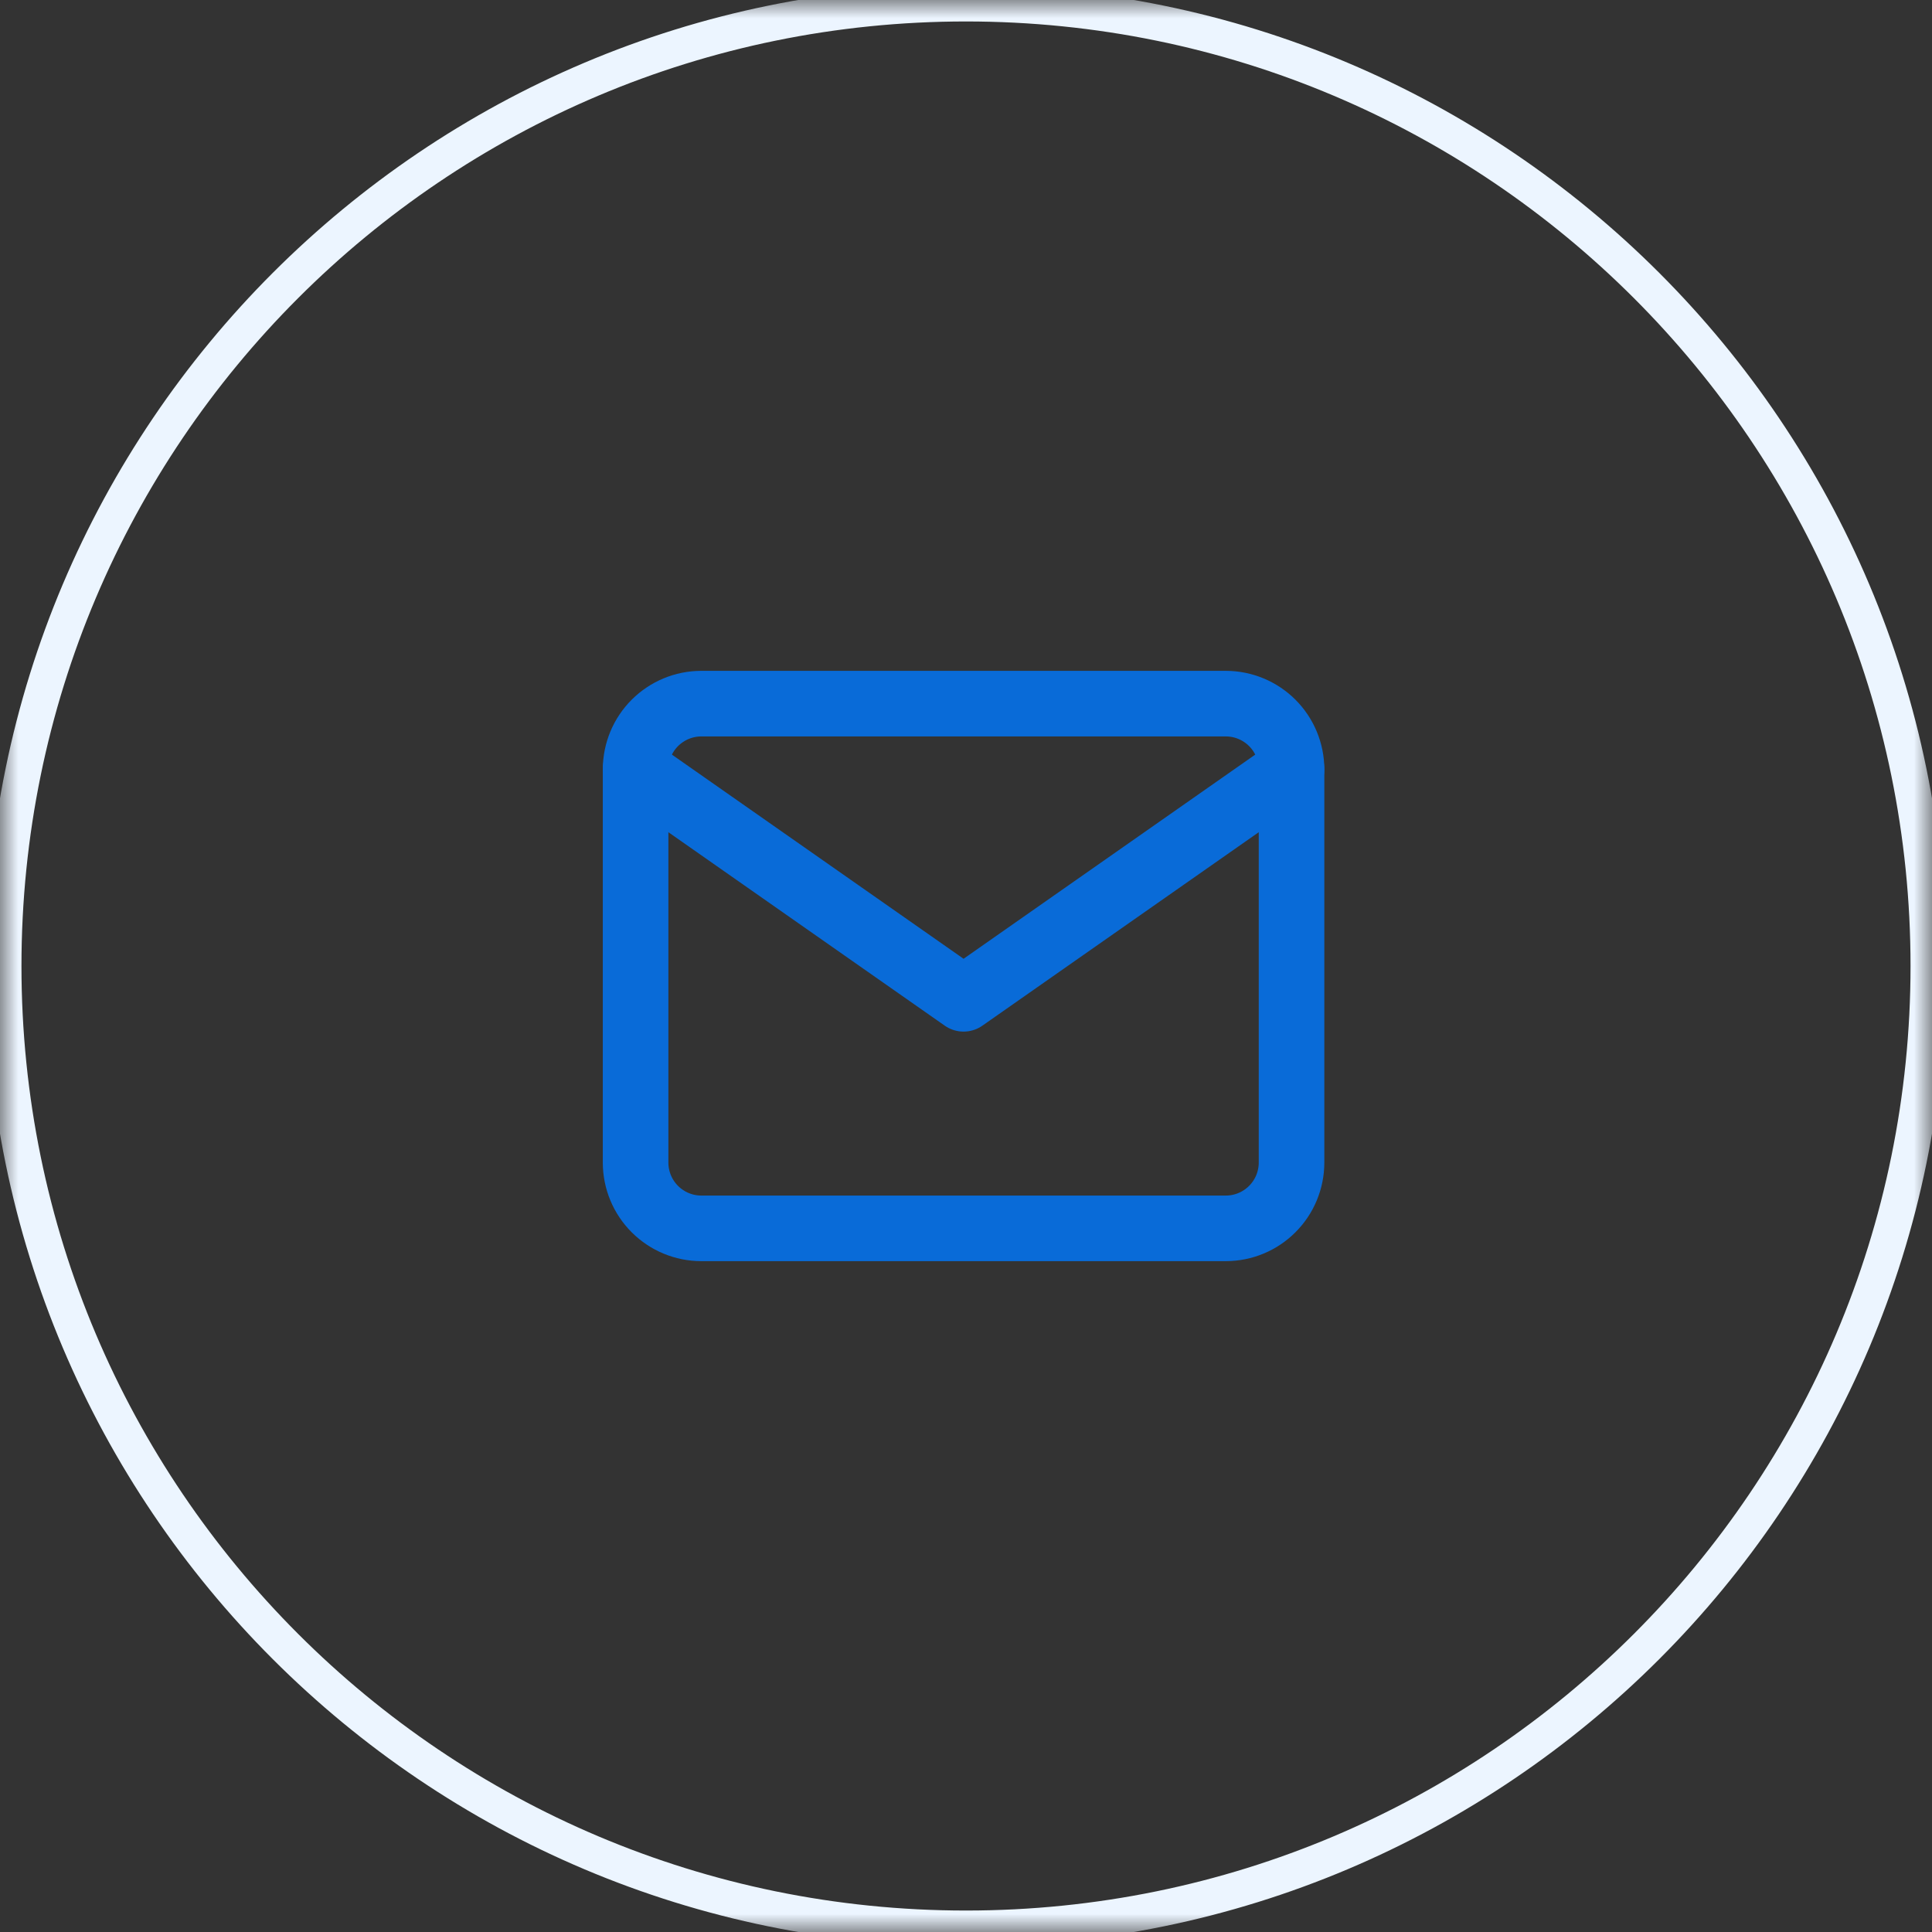
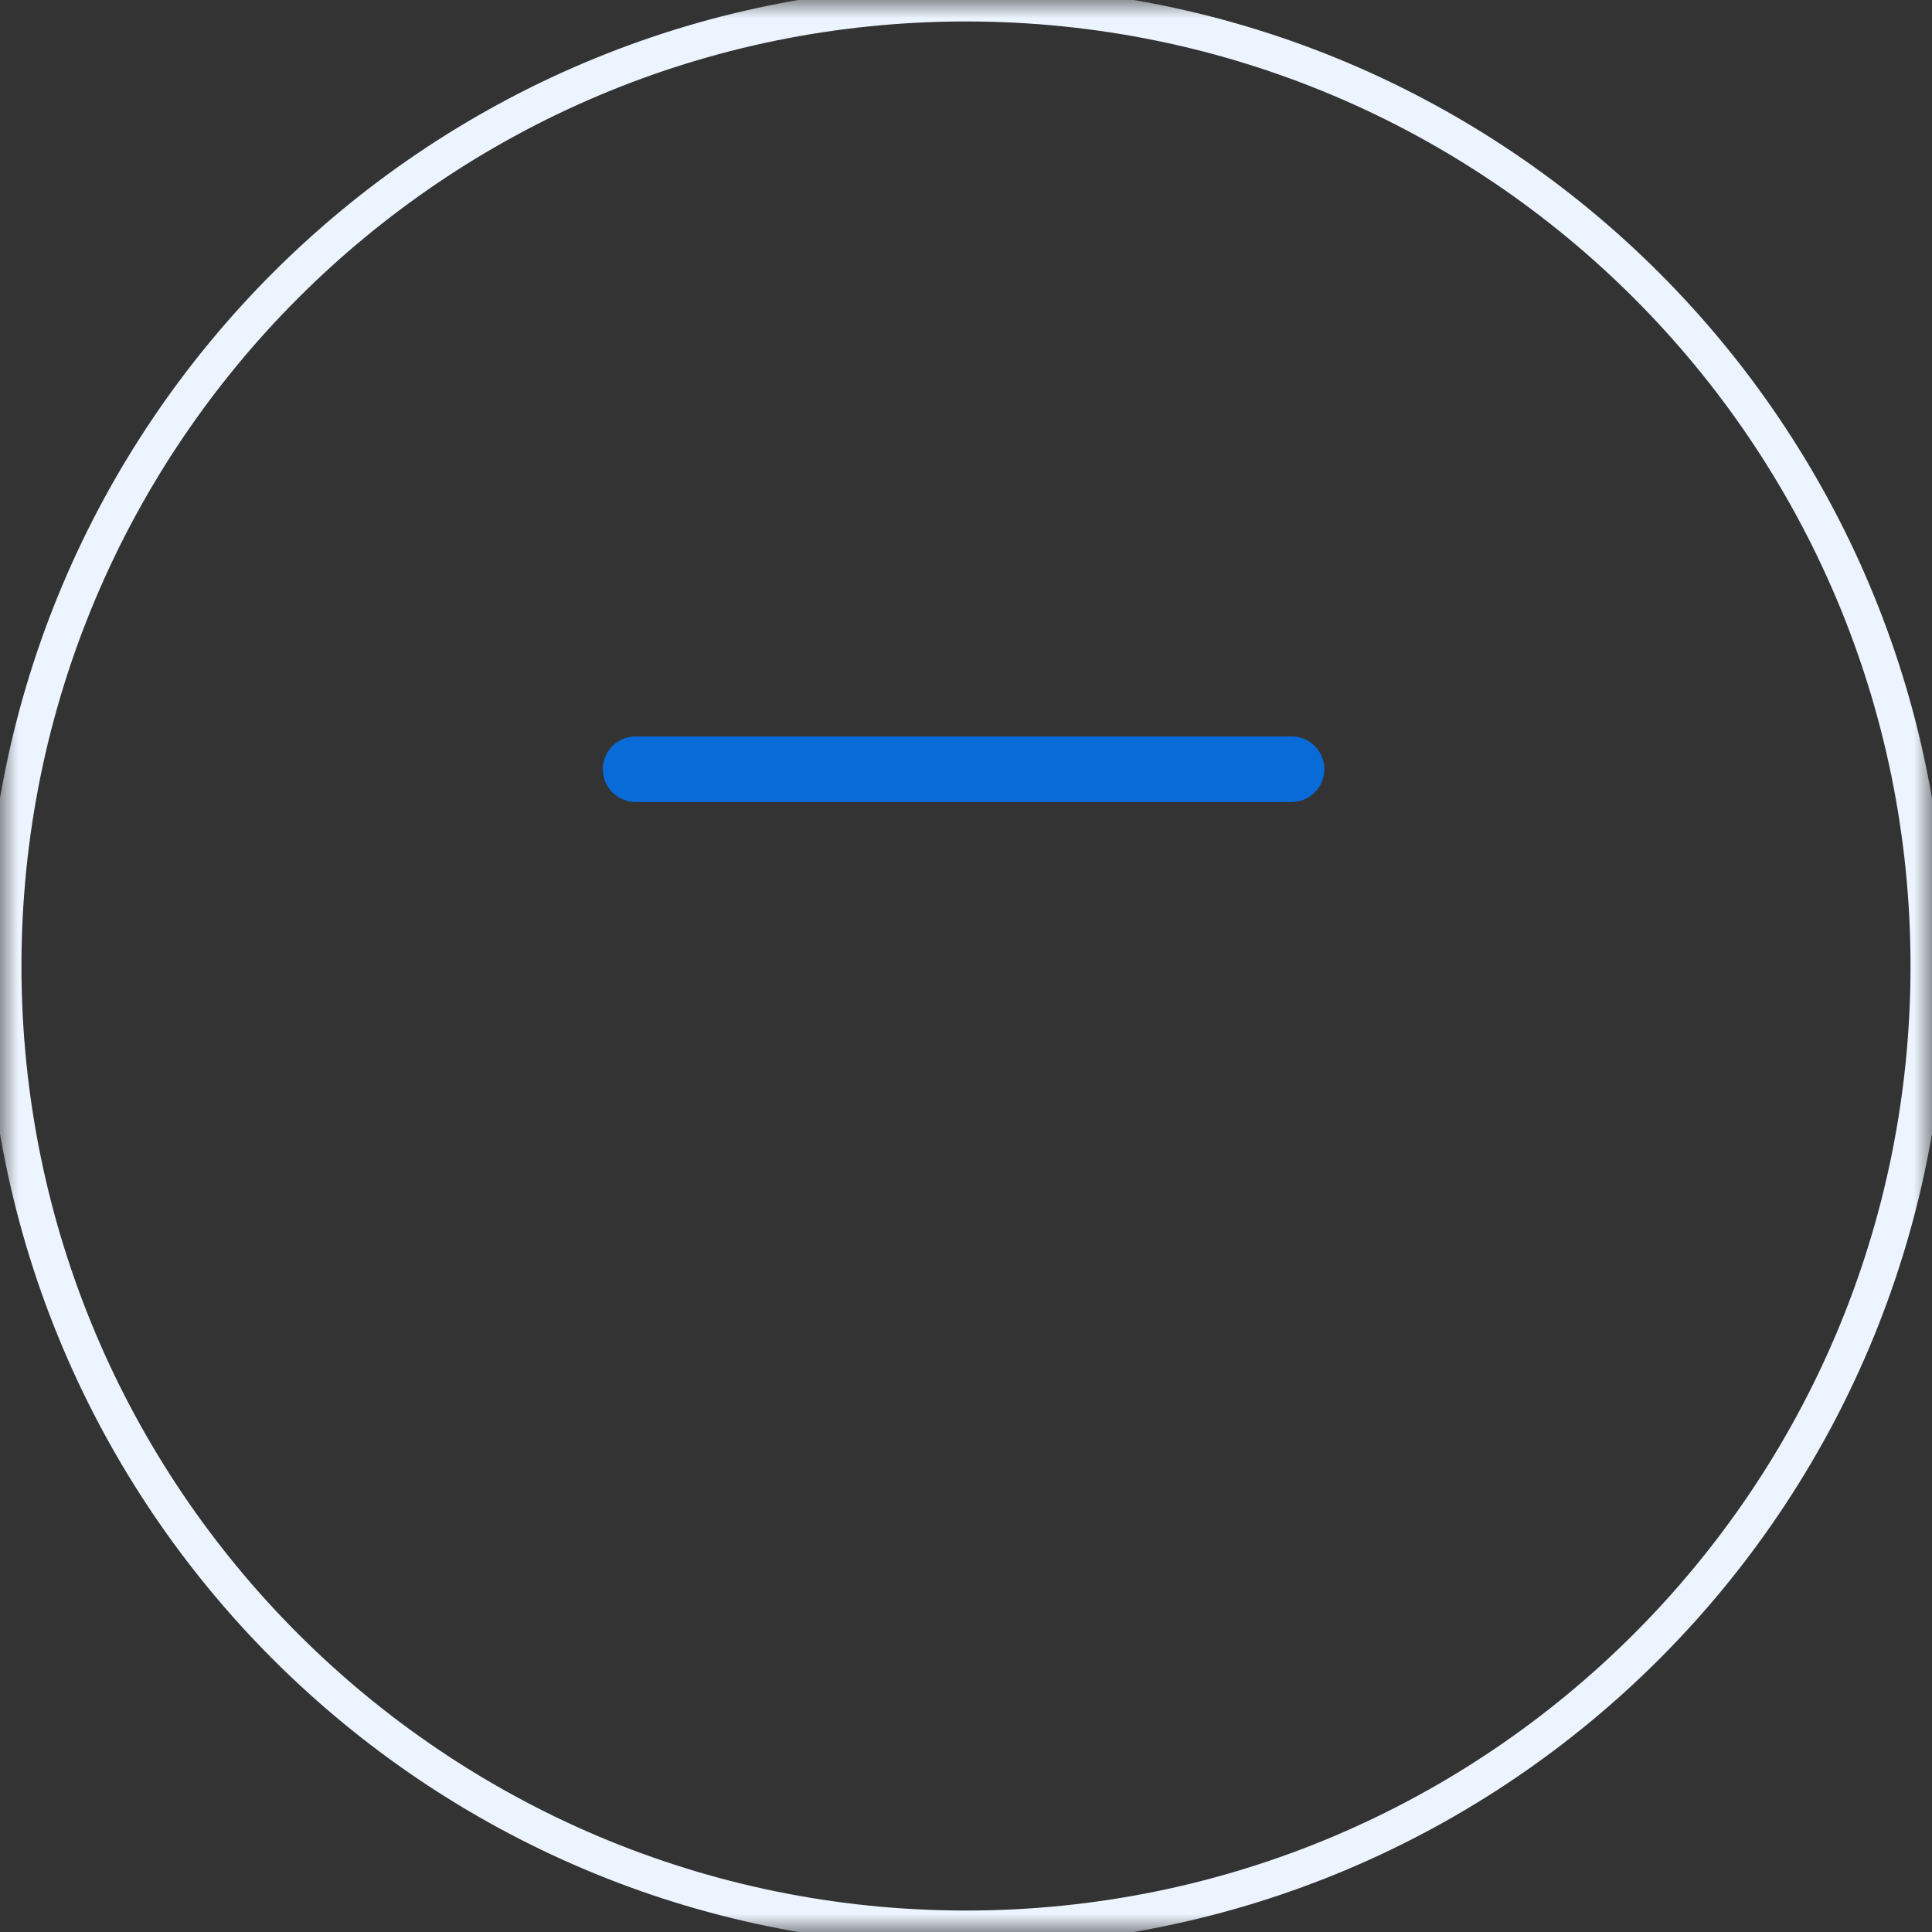
<svg xmlns="http://www.w3.org/2000/svg" width="54" height="54" viewBox="0 0 54 54" fill="none">
  <rect x="0" y="0" width="54" height="54" fill="#333333" stroke="none" />
  <g clip-path="url(#clip0_0_485)">
    <mask id="mask0_0_485" style="mask-type:luminance" maskUnits="userSpaceOnUse" x="0" y="0" width="54" height="54">
      <path d="M54 0H0V54H54V0Z" fill="white" />
    </mask>
    <g mask="url(#mask0_0_485)">
      <path d="M27 53.9C41.857 53.9 53.9 41.857 53.9 27C53.9 12.144 41.857 0.1 27 0.1C12.144 0.1 0.1 12.144 0.1 27C0.1 41.857 12.144 53.9 27 53.9Z" stroke="#ECF5FF" />
-       <path d="M19.599 19.667H34.265C34.751 19.668 35.216 19.862 35.56 20.205C35.904 20.549 36.097 21.014 36.099 21.5V32.5C36.097 32.986 35.904 33.451 35.56 33.794C35.217 34.138 34.752 34.331 34.266 34.333H19.599C19.113 34.332 18.648 34.138 18.304 33.795C17.96 33.451 17.767 32.986 17.765 32.5V21.5C17.767 21.014 17.96 20.549 18.304 20.205C18.648 19.862 19.113 19.668 19.599 19.667Z" stroke="#096BD8" stroke-width="1.833" stroke-linecap="round" stroke-linejoin="round" />
-       <path d="M36.099 21.5L26.932 27.917L17.765 21.5" stroke="#096BD8" stroke-width="1.833" stroke-linecap="round" stroke-linejoin="round" />
+       <path d="M36.099 21.5L17.765 21.5" stroke="#096BD8" stroke-width="1.833" stroke-linecap="round" stroke-linejoin="round" />
    </g>
  </g>
  <defs>
    <clipPath id="clip0_0_485">
      <rect width="54" height="54" fill="white" />
    </clipPath>
  </defs>
</svg>